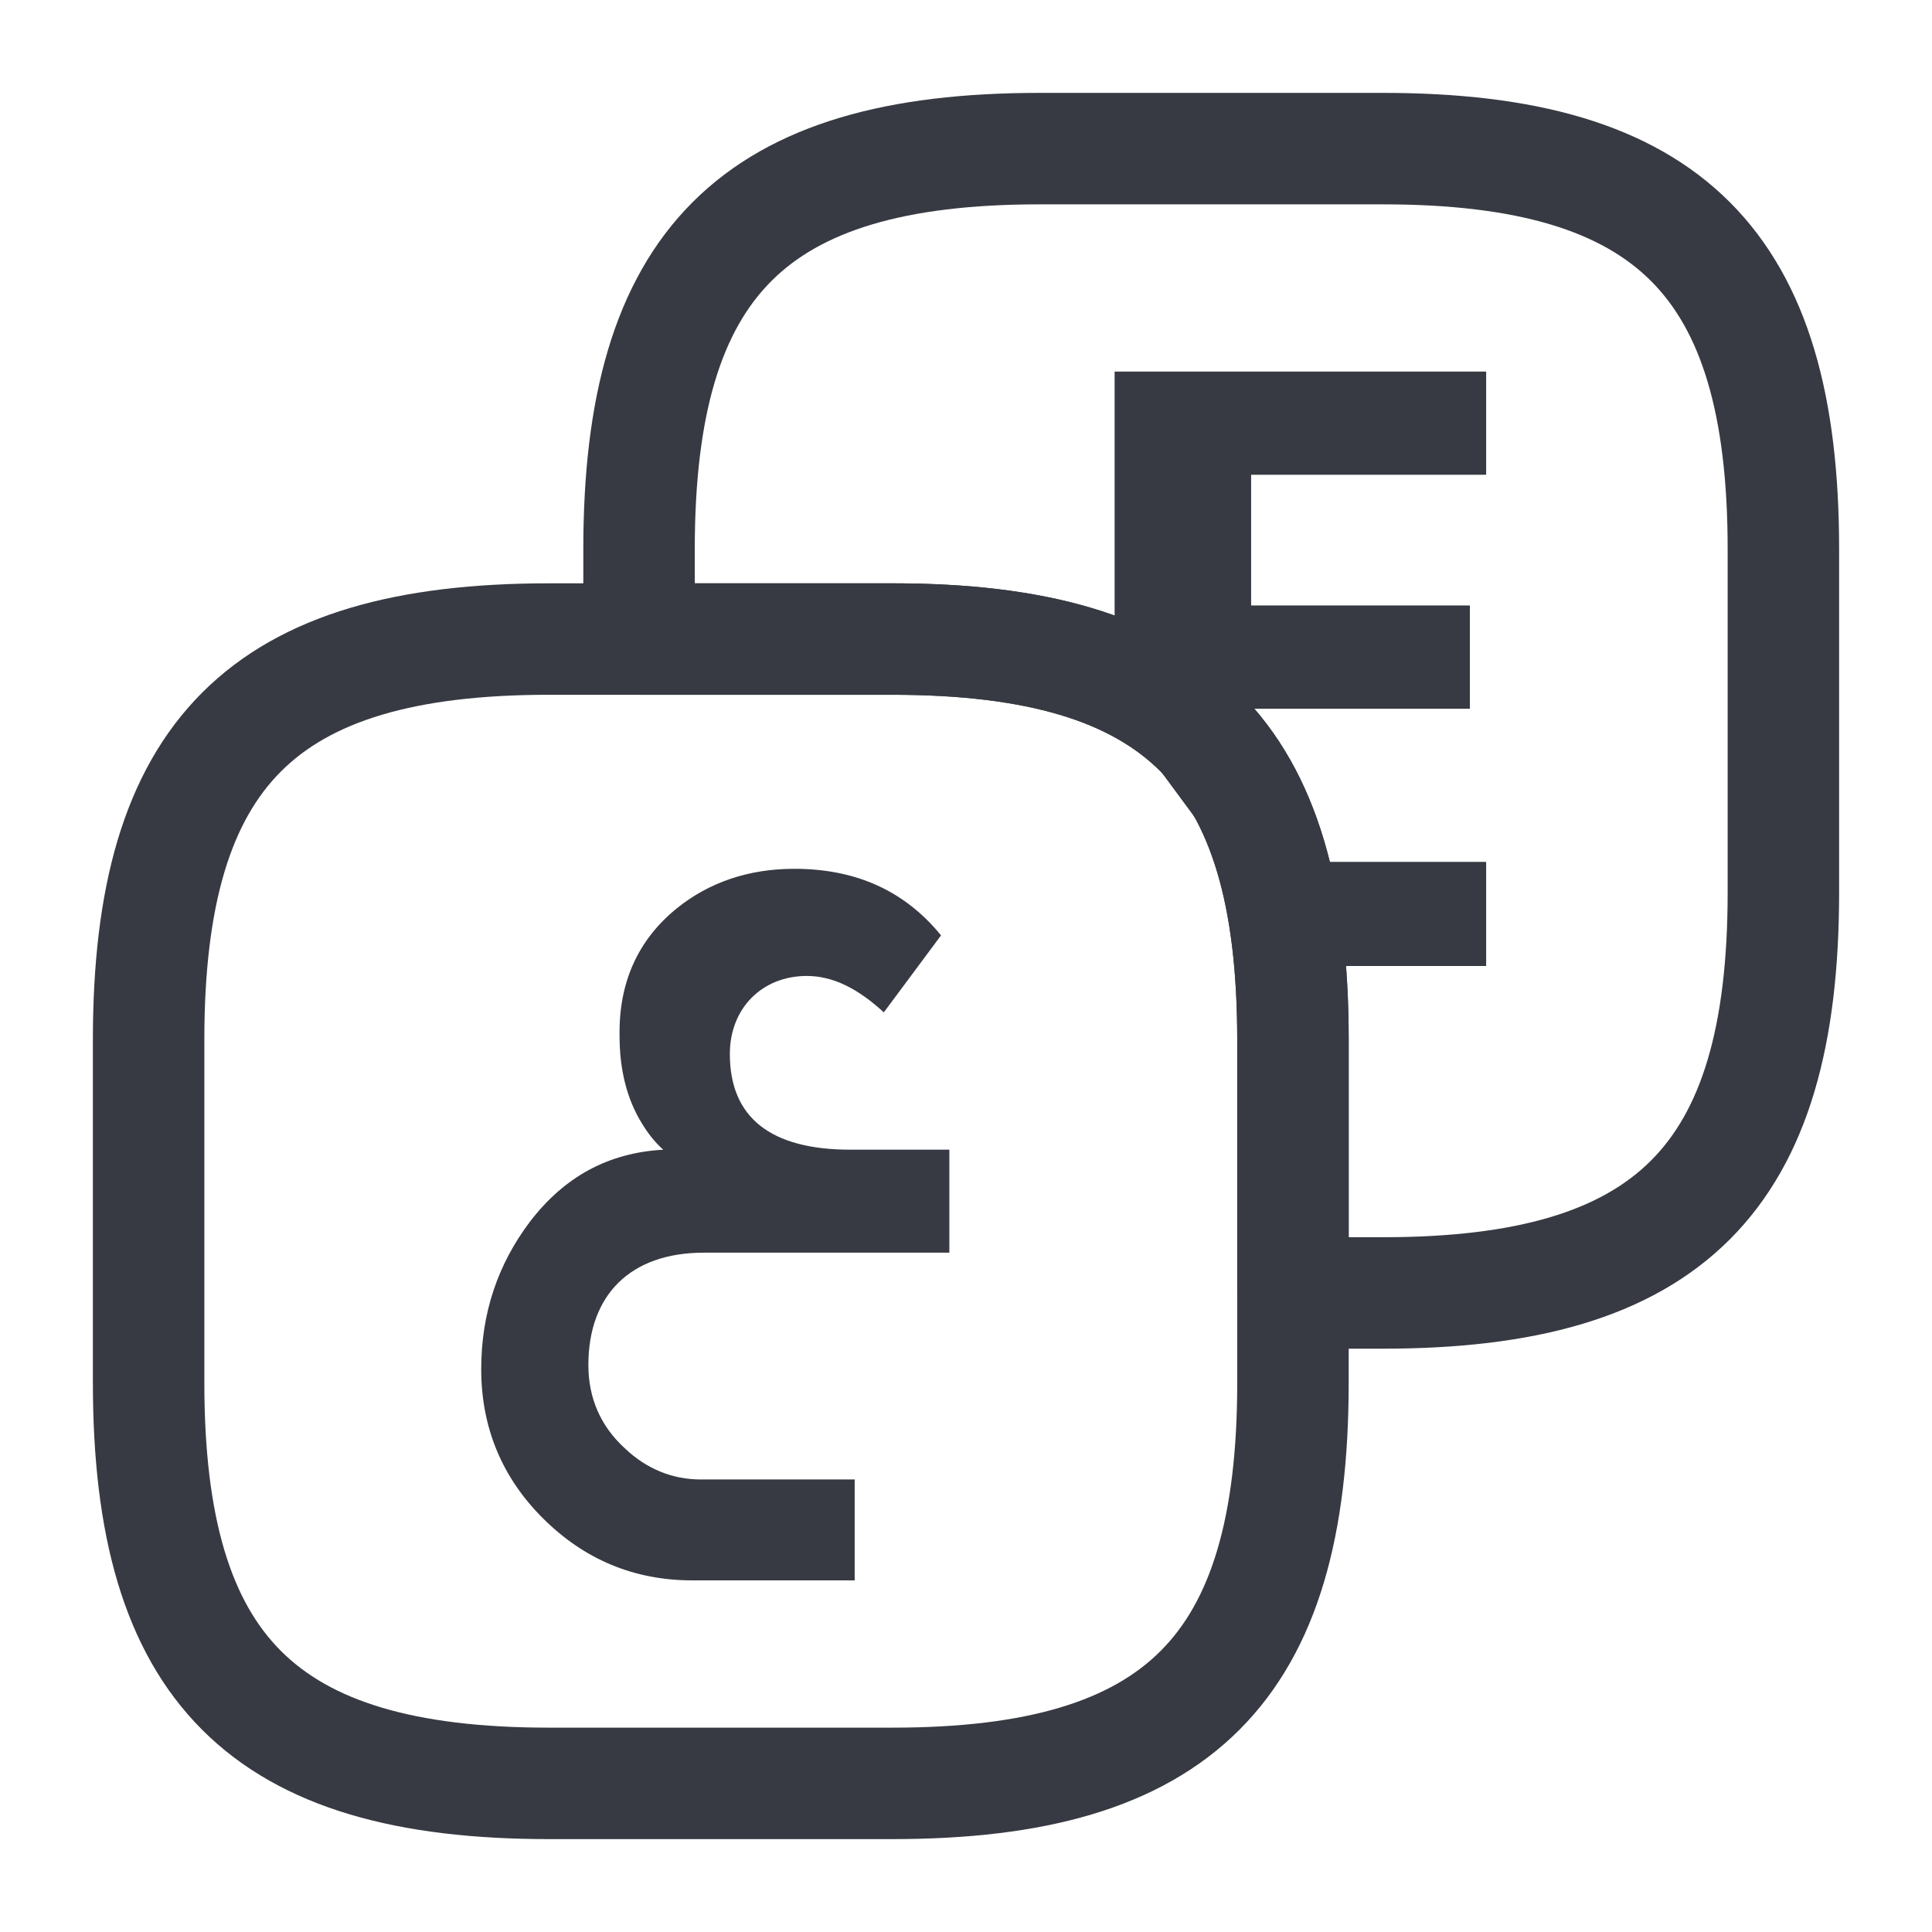
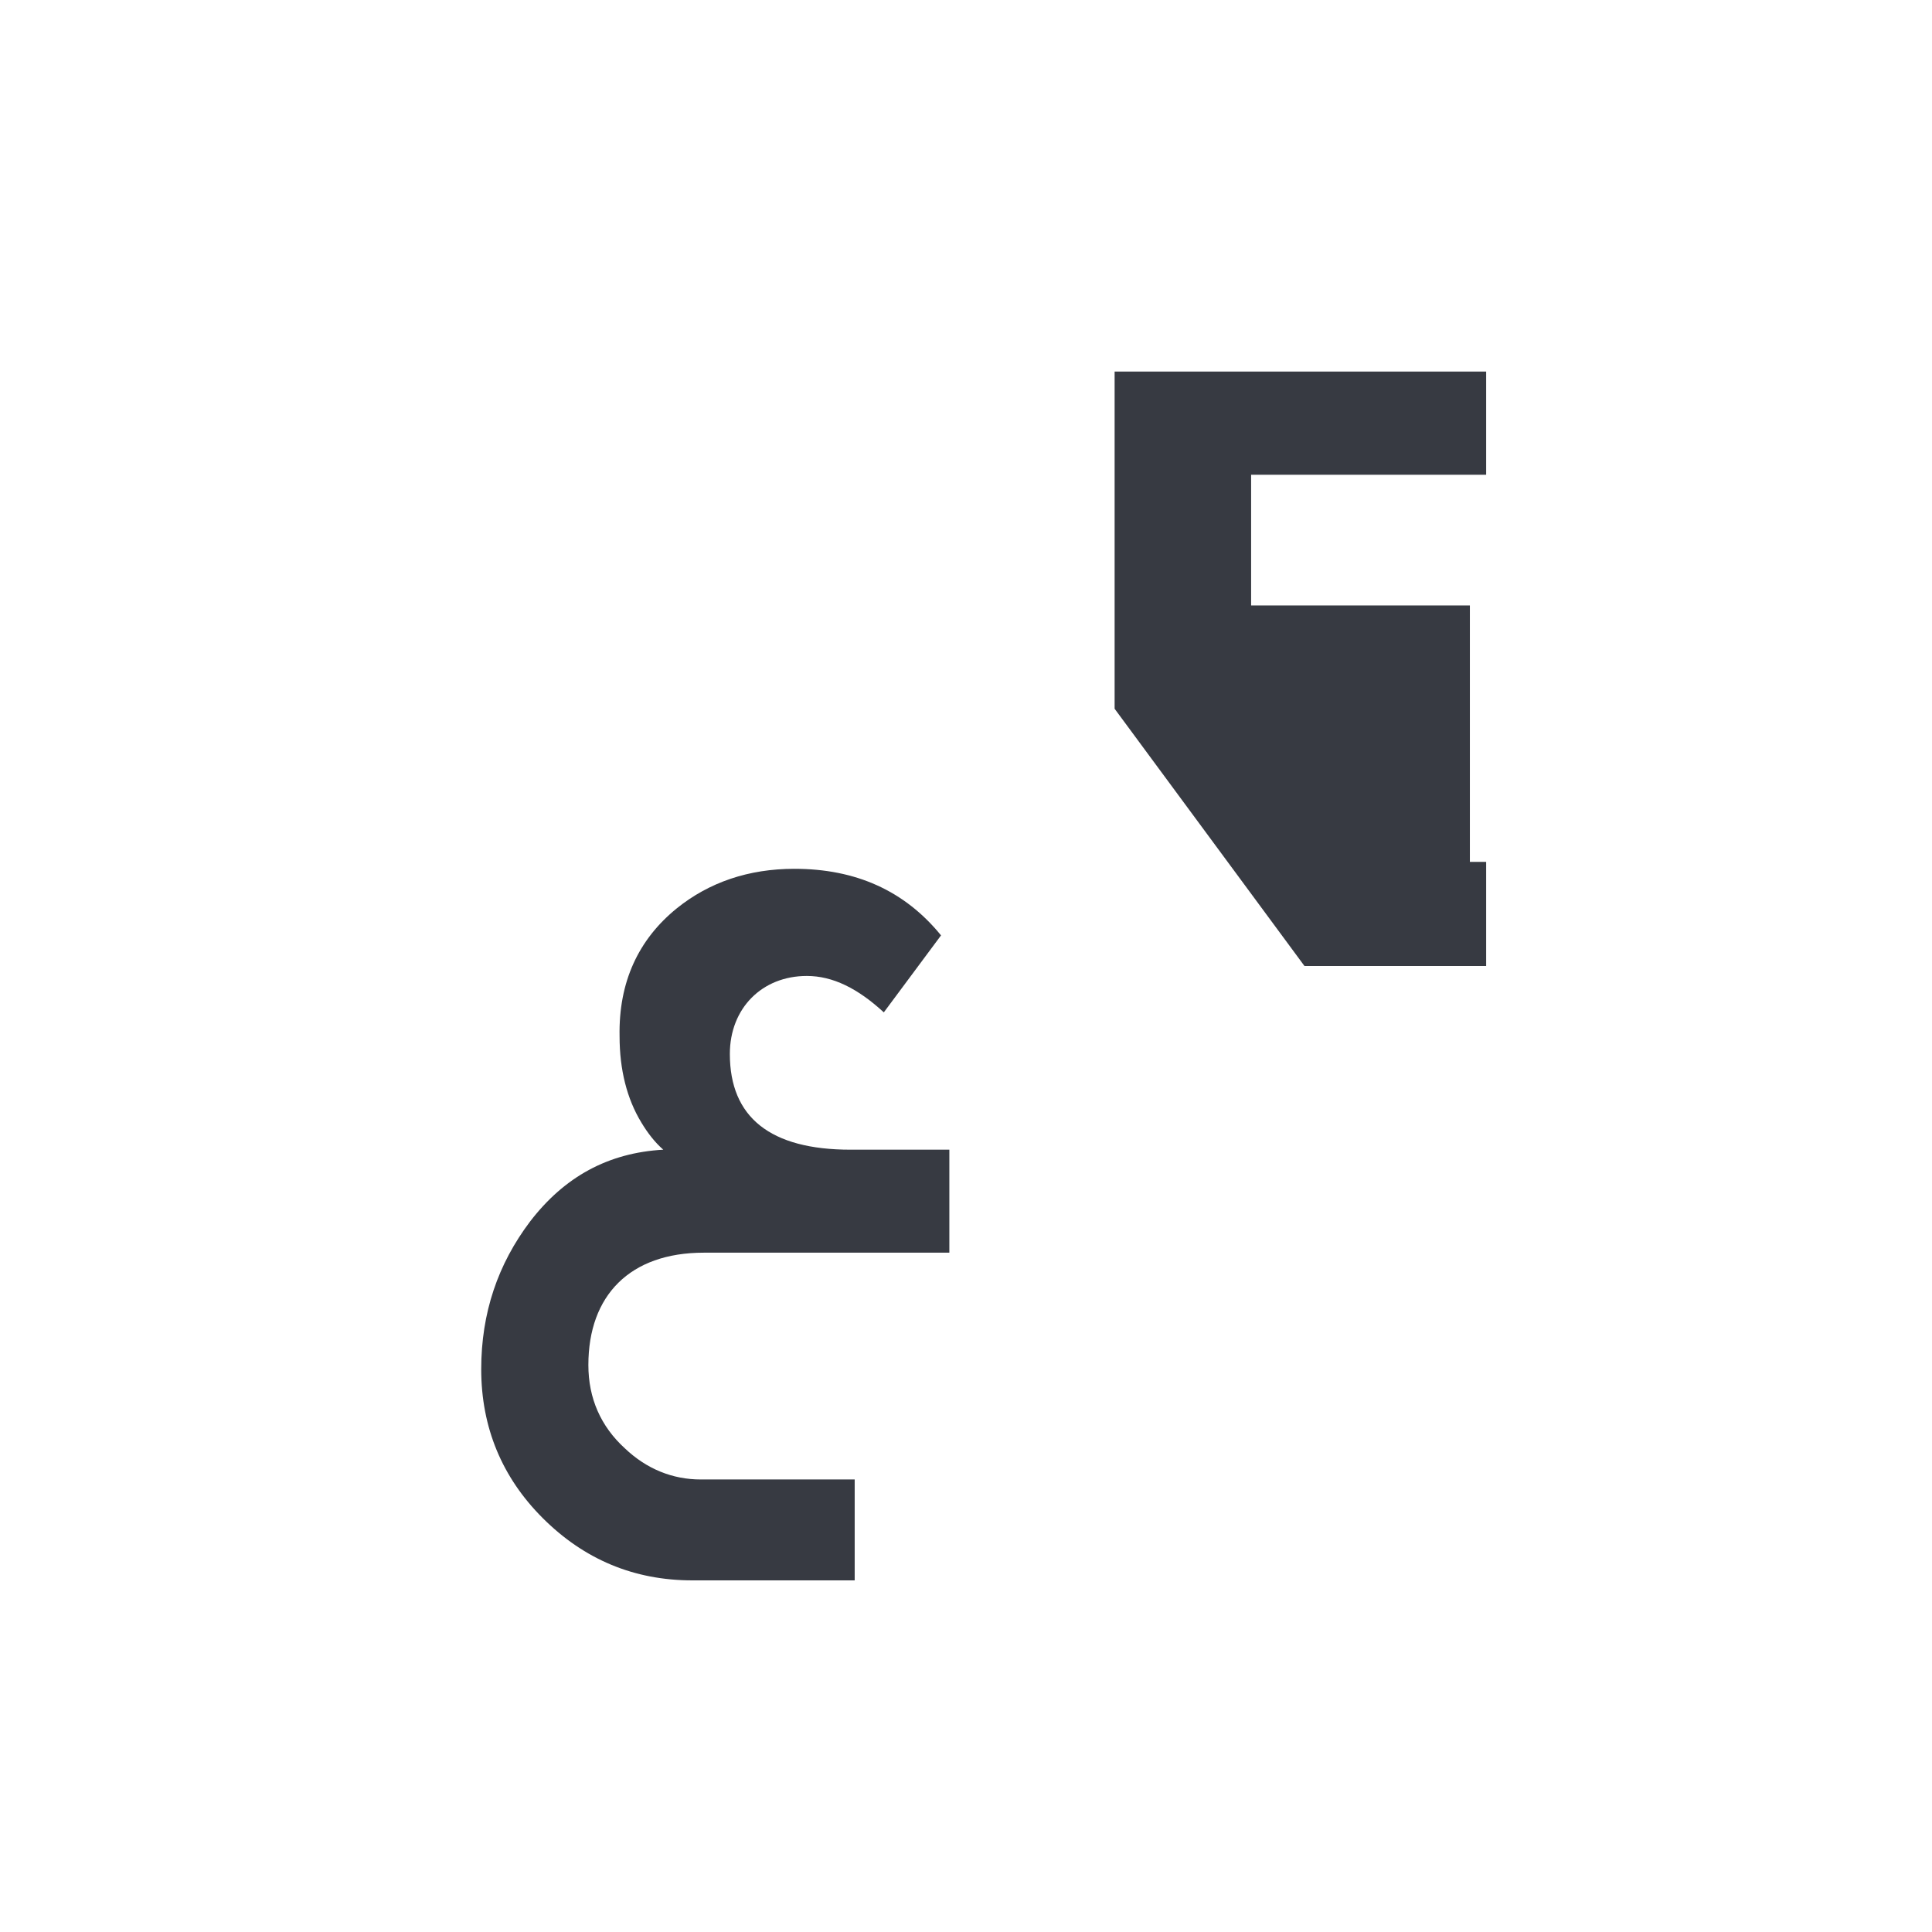
<svg xmlns="http://www.w3.org/2000/svg" width="26" height="26" viewBox="0 0 26 26" fill="none">
-   <path d="M17.4 13.99V18.61C17.4 22.46 15.86 24 12.01 24H7.39C3.54 24 2 22.46 2 18.61V13.99C2 10.14 3.54 8.6 7.39 8.6H12.01C15.86 8.6 17.4 10.14 17.4 13.99Z" stroke="#373A42" stroke-width="1.5" stroke-linecap="round" stroke-linejoin="round" />
-   <path d="M24 7.39V12.01C24 15.86 22.46 17.4 18.61 17.4H17.4V13.99C17.4 10.14 15.86 8.6 12.01 8.6H8.6V7.39C8.6 3.54 10.14 2 13.99 2H18.61C22.46 2 24 3.54 24 7.39Z" stroke="#373A42" stroke-width="1.5" stroke-linecap="round" stroke-linejoin="round" />
  <path d="M12.776 16.858H9.472C8.478 16.858 7.918 17.432 7.918 18.37C7.918 18.818 8.086 19.196 8.408 19.49C8.702 19.77 9.052 19.91 9.43 19.91H11.502V21.268H9.318C8.534 21.268 7.862 20.988 7.302 20.428C6.756 19.882 6.476 19.21 6.476 18.426C6.476 17.67 6.7 17.012 7.134 16.438C7.596 15.836 8.184 15.514 8.926 15.472C8.814 15.374 8.716 15.248 8.632 15.108C8.436 14.786 8.338 14.394 8.338 13.946C8.324 13.218 8.59 12.644 9.108 12.224C9.542 11.874 10.074 11.692 10.69 11.692C11.516 11.692 12.174 11.986 12.664 12.588L11.894 13.624C11.544 13.302 11.208 13.134 10.858 13.134C10.256 13.134 9.822 13.568 9.822 14.184C9.822 15.038 10.368 15.472 11.446 15.472H12.776V16.858Z" fill="#373A42" />
-   <path d="M20 13L17.555 13L15 9.538V5H20V6.389H16.837V8.148H19.781V9.538H16.837V11.599H20V13Z" fill="#373A42" />
+   <path d="M20 13L17.555 13L15 9.538V5H20V6.389H16.837V8.148H19.781V9.538V11.599H20V13Z" fill="#373A42" />
</svg>